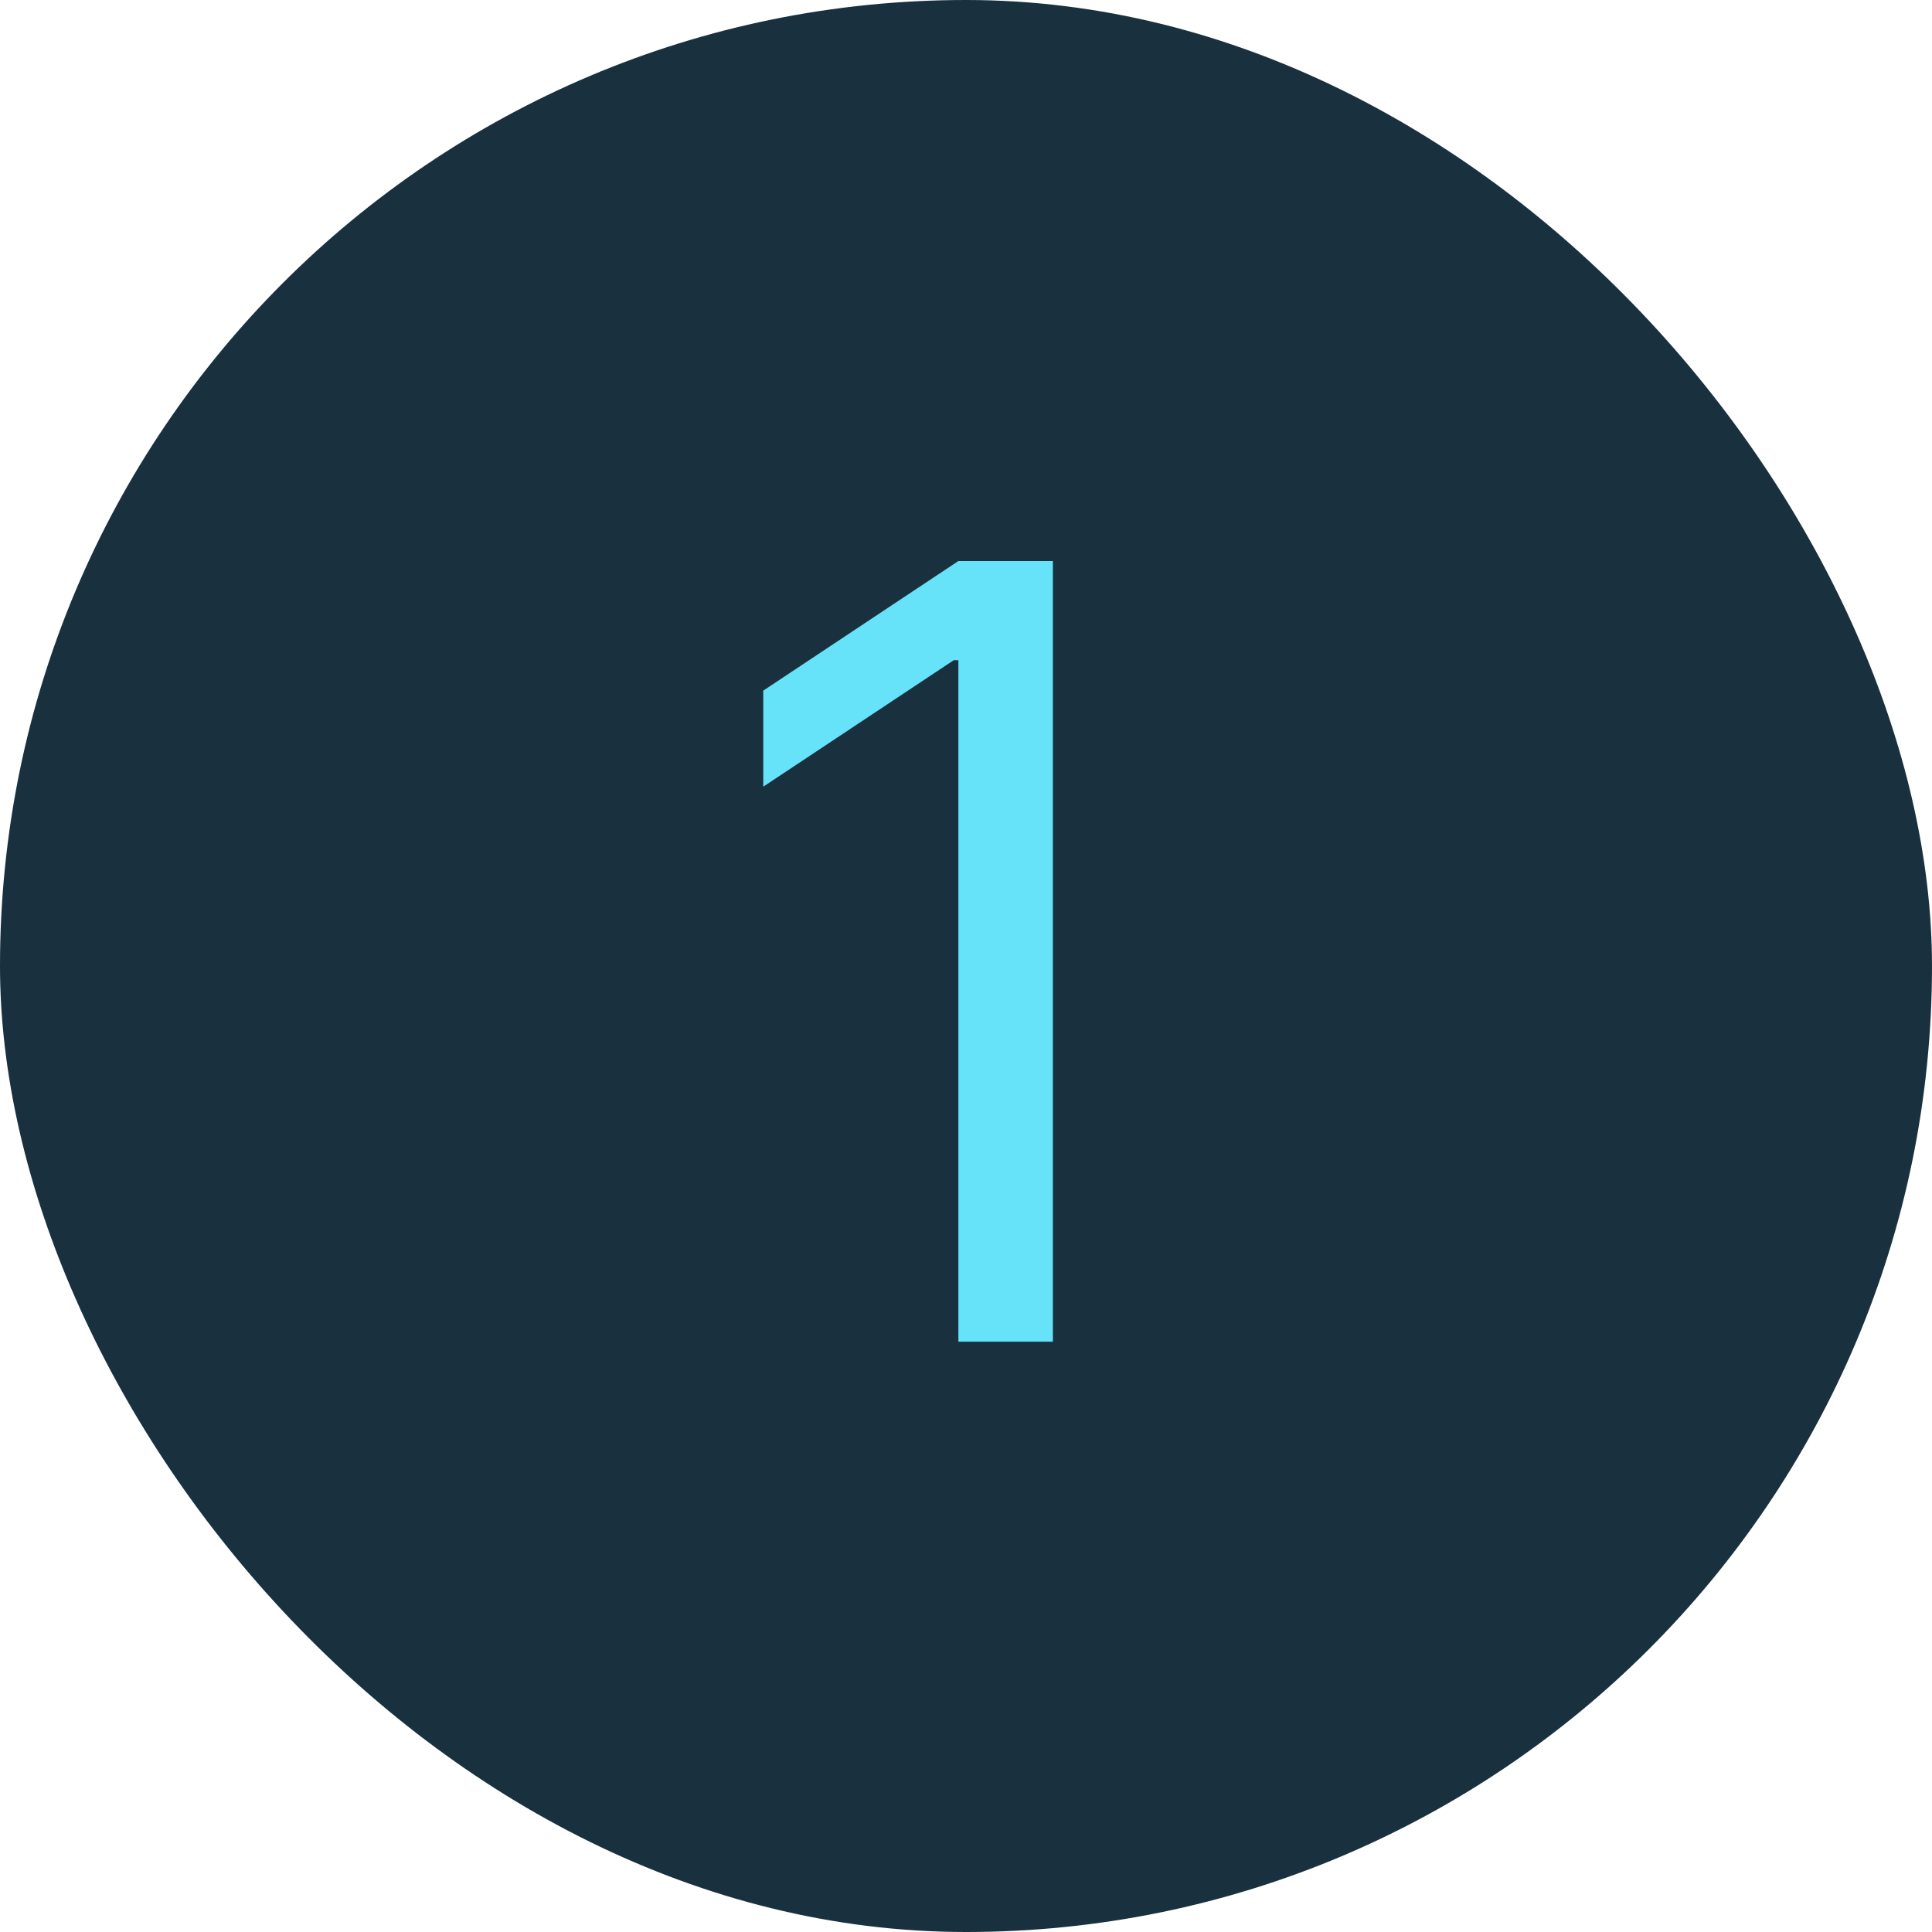
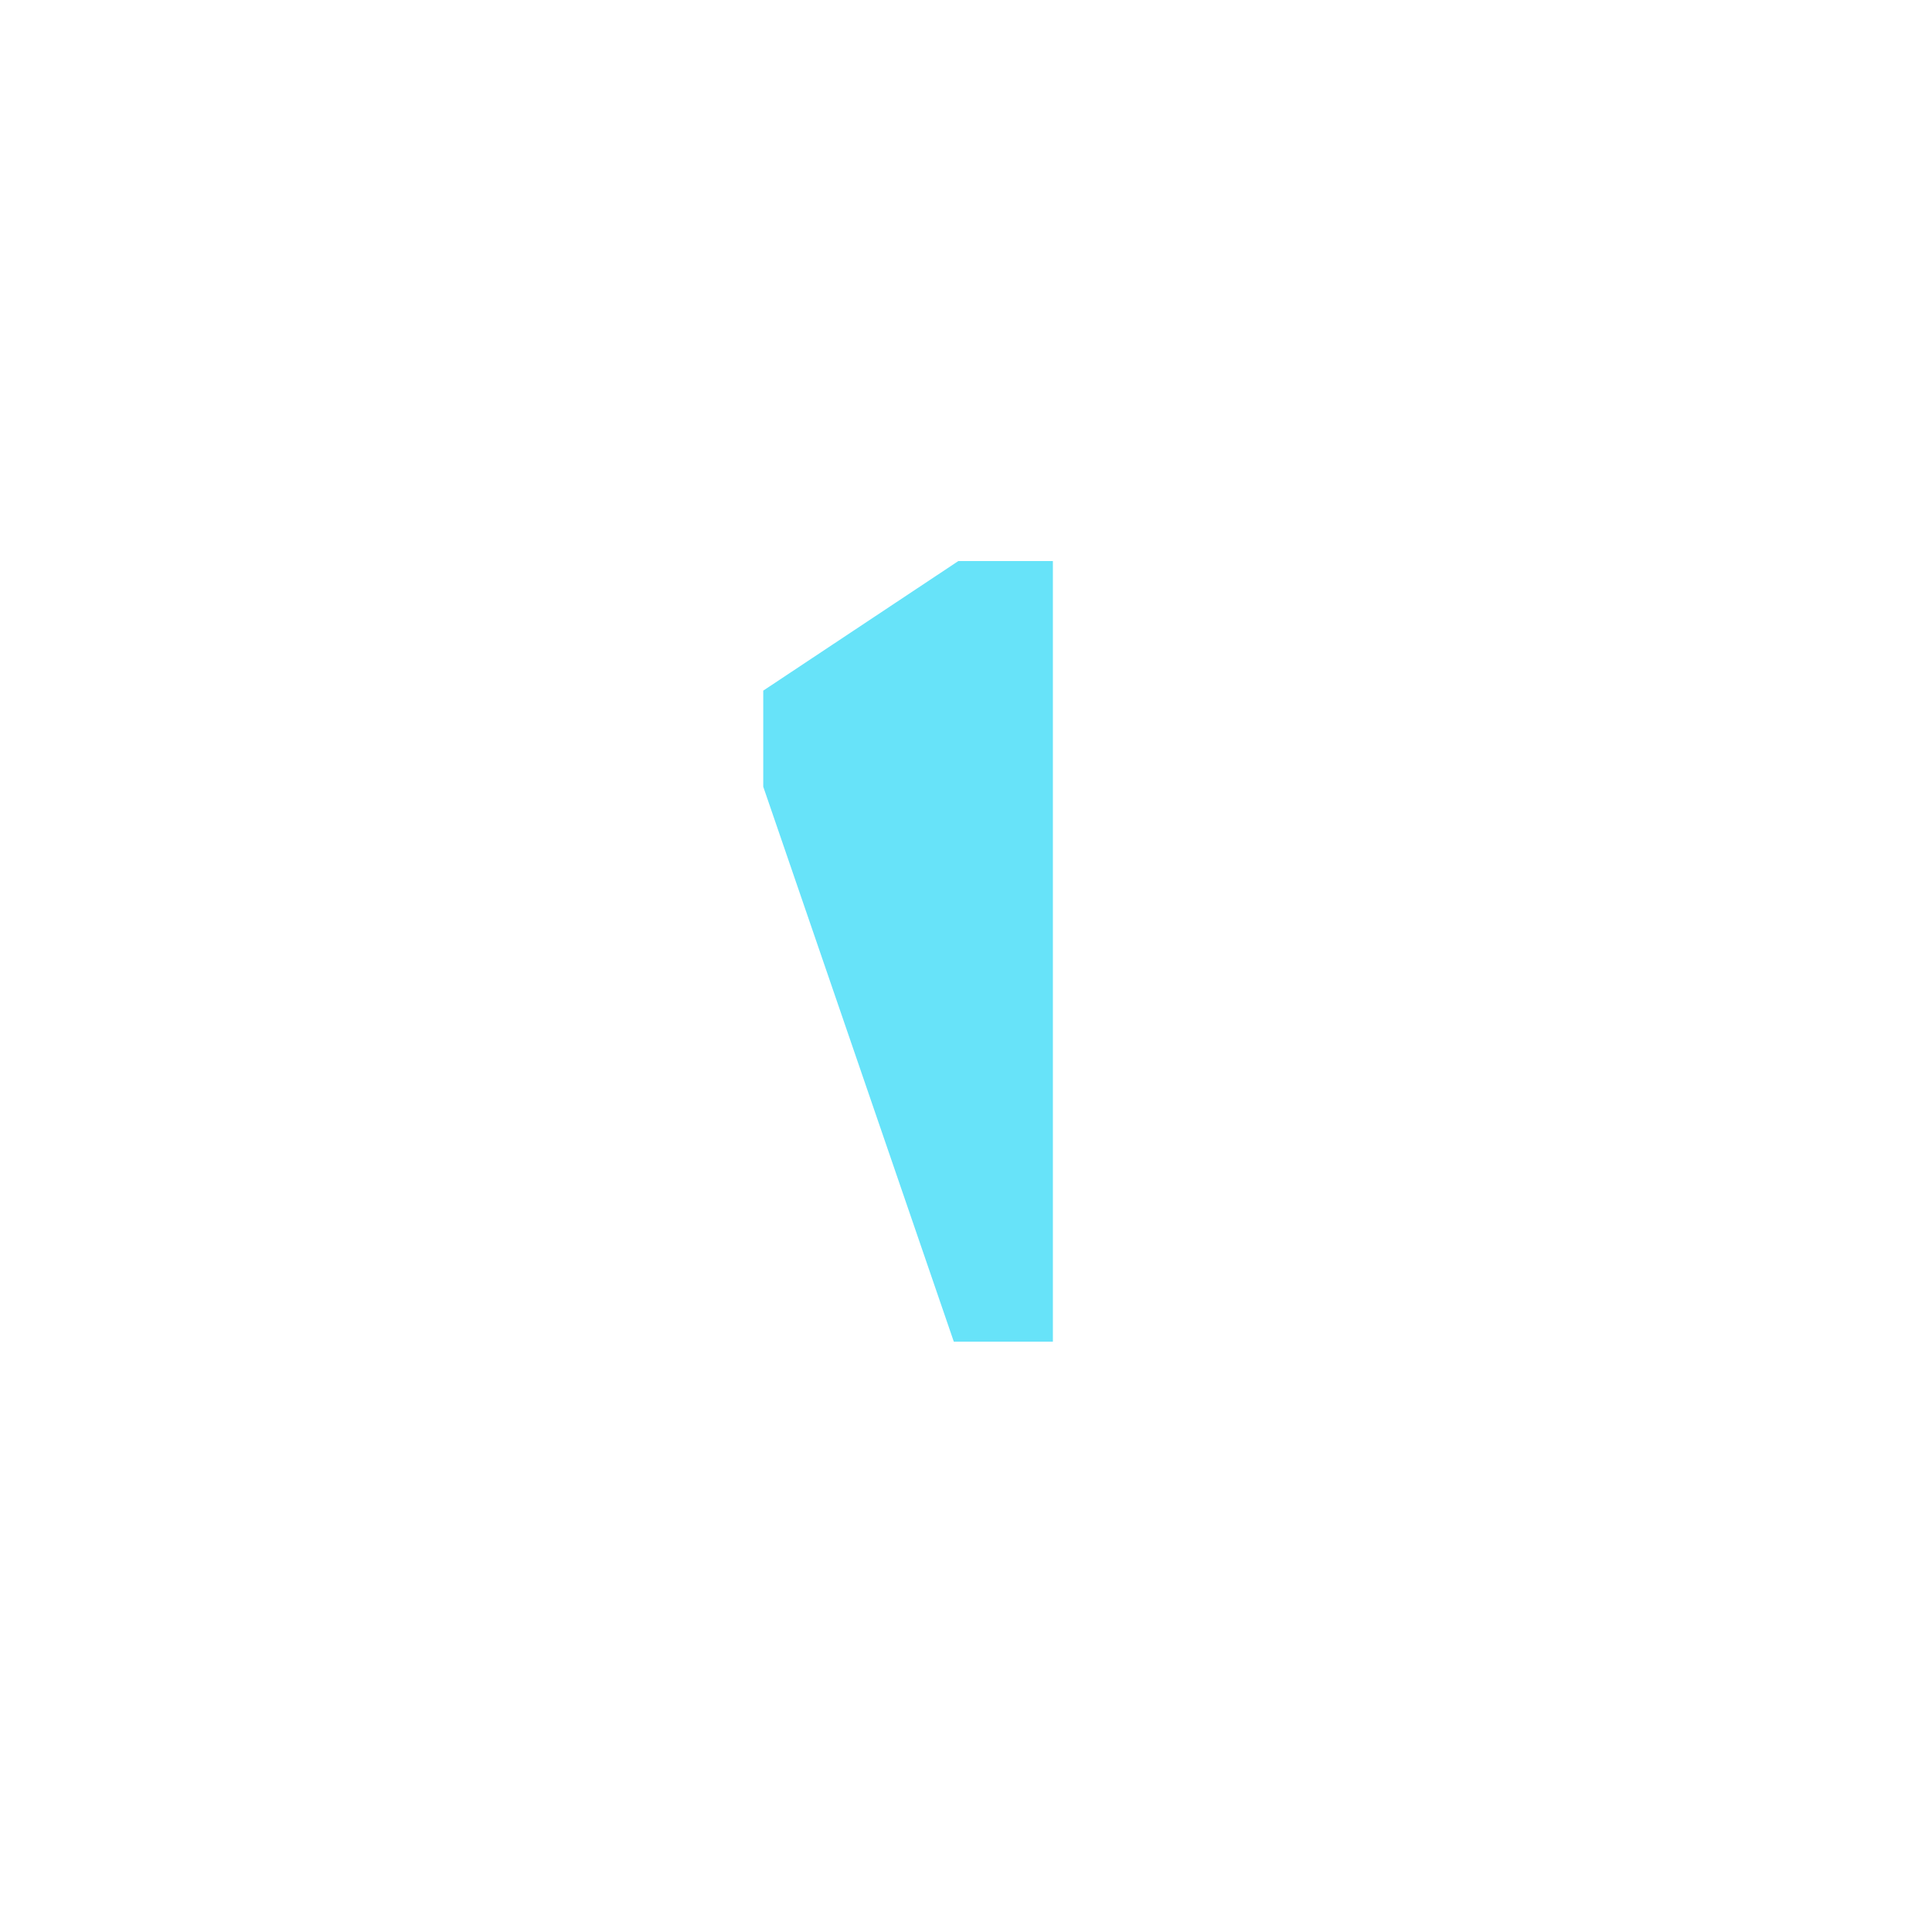
<svg xmlns="http://www.w3.org/2000/svg" width="36" height="36" viewBox="0 0 36 36" fill="none">
-   <rect width="36" height="36" rx="18" fill="#19303F" />
-   <path d="M19.619 10.454V25H17.858V12.301H17.773L14.222 14.659V12.869L17.858 10.454H19.619Z" fill="#67E3F9" />
+   <path d="M19.619 10.454V25H17.858H17.773L14.222 14.659V12.869L17.858 10.454H19.619Z" fill="#67E3F9" />
</svg>